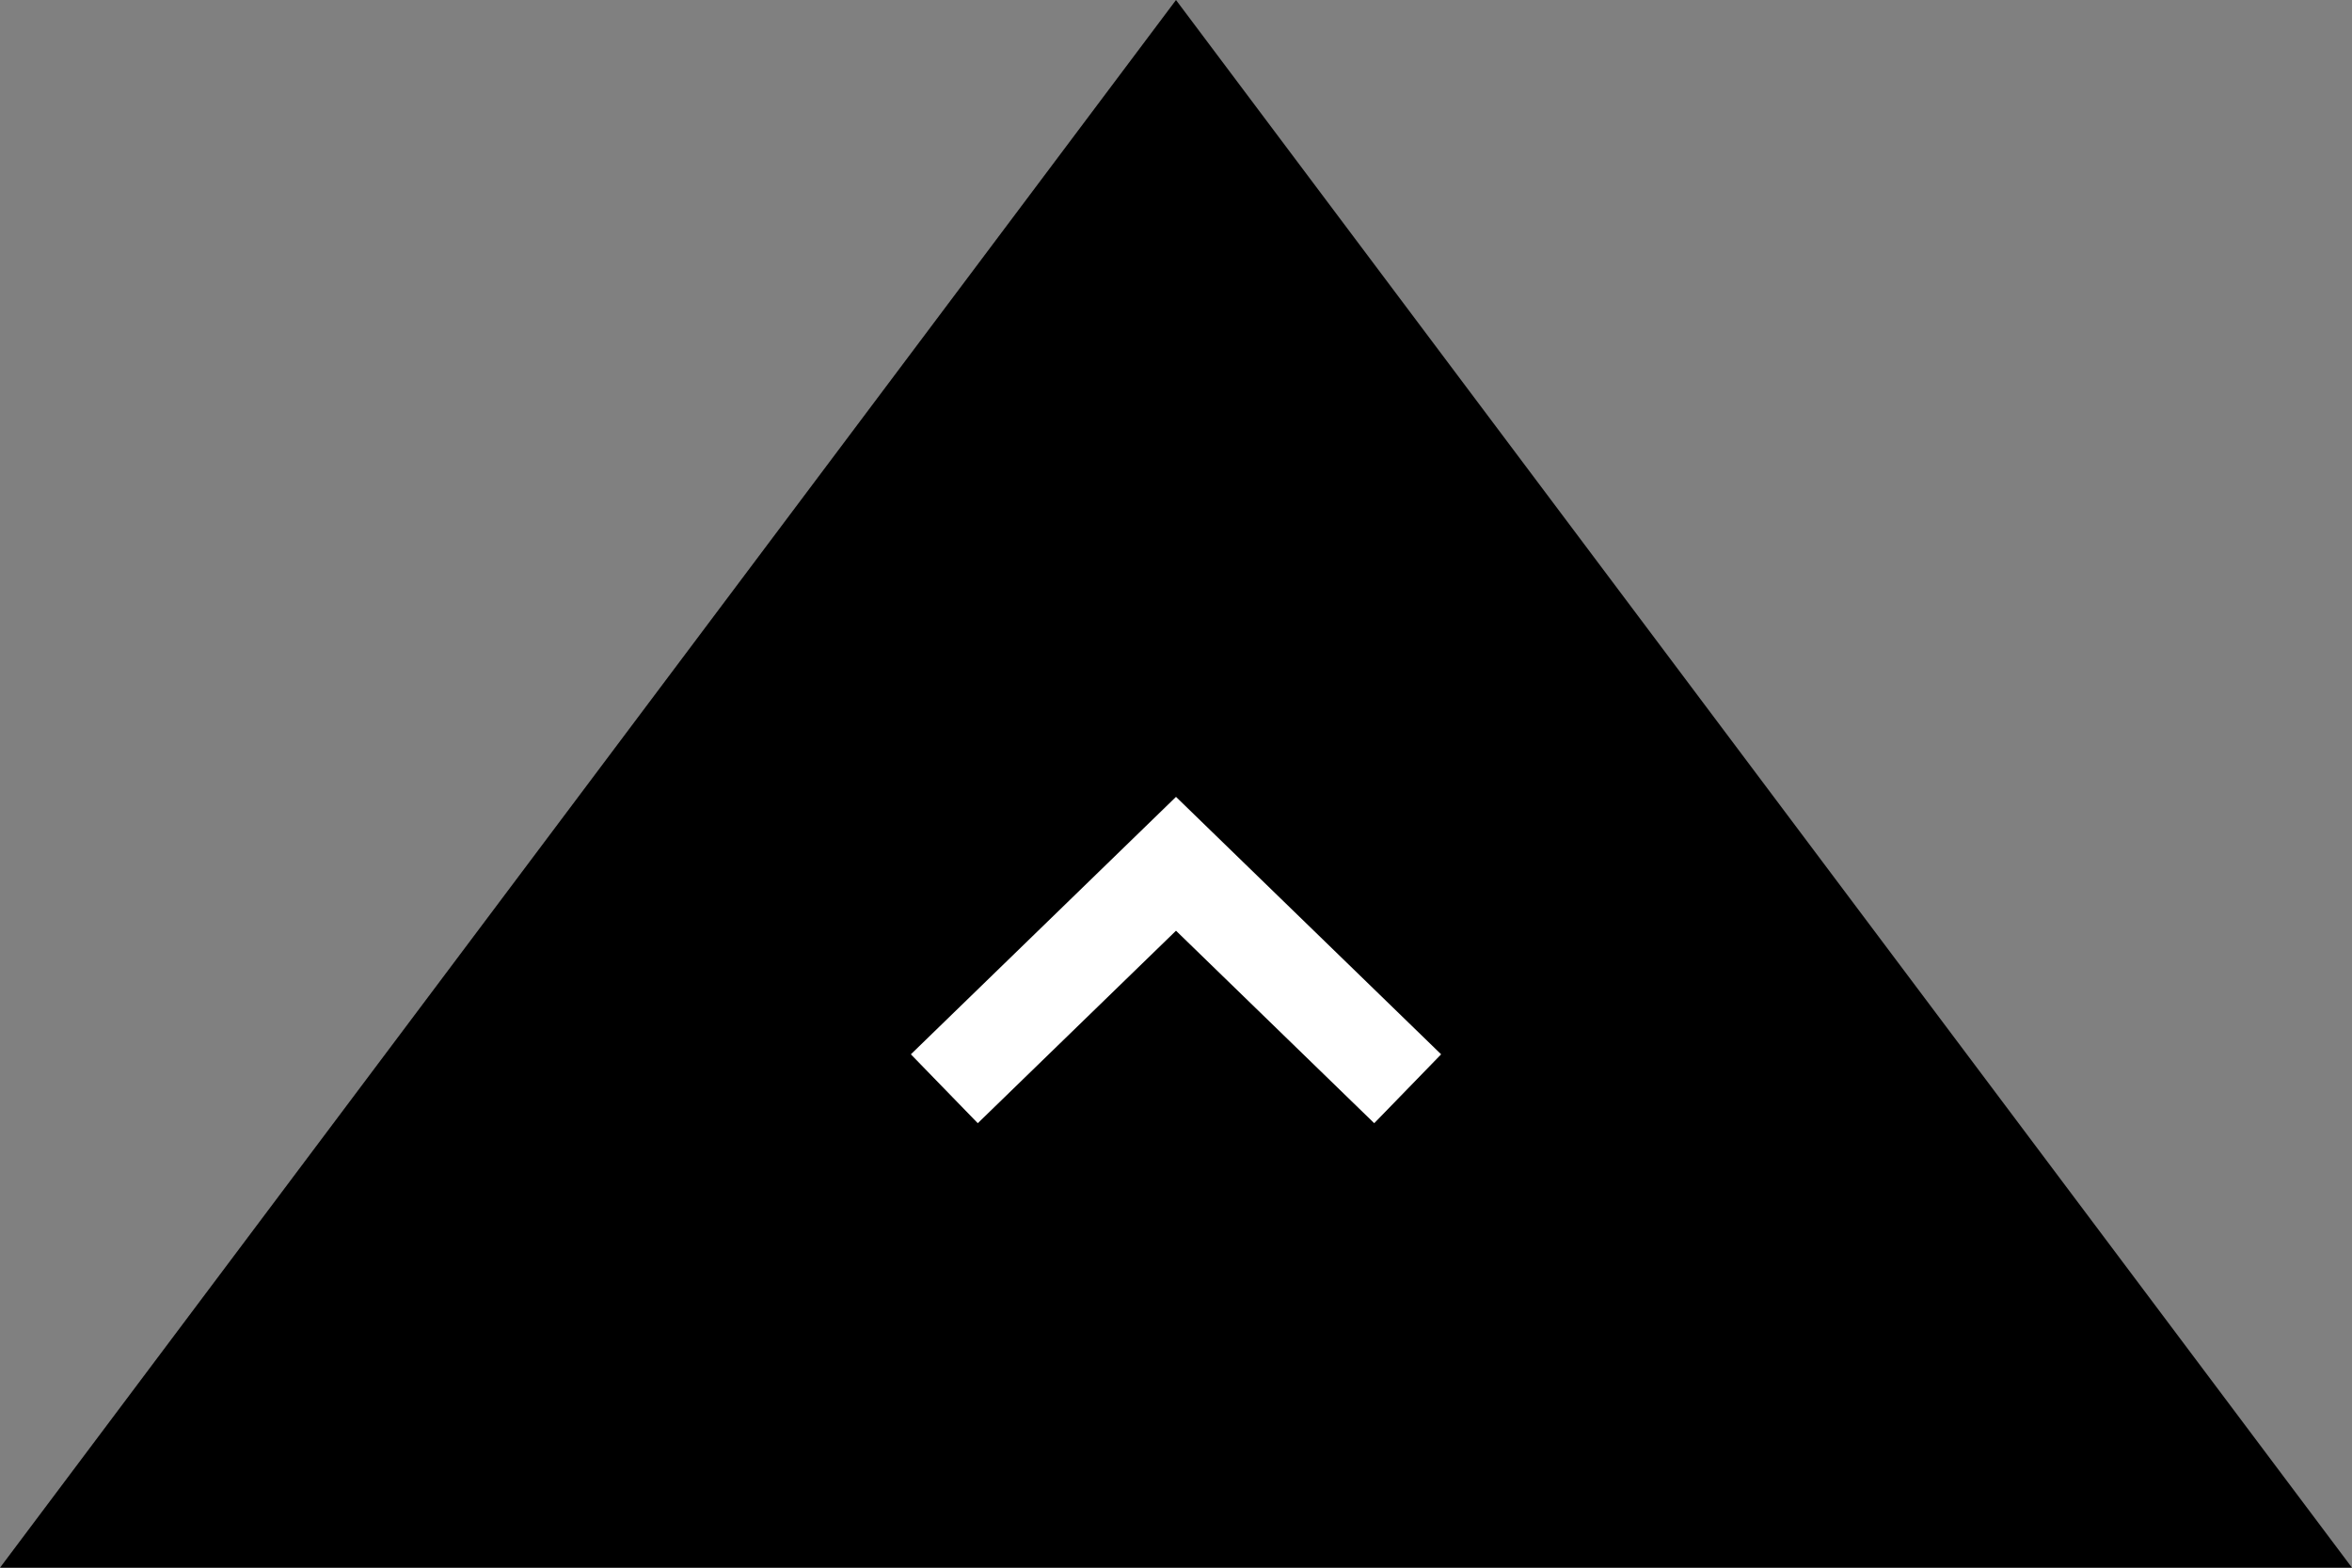
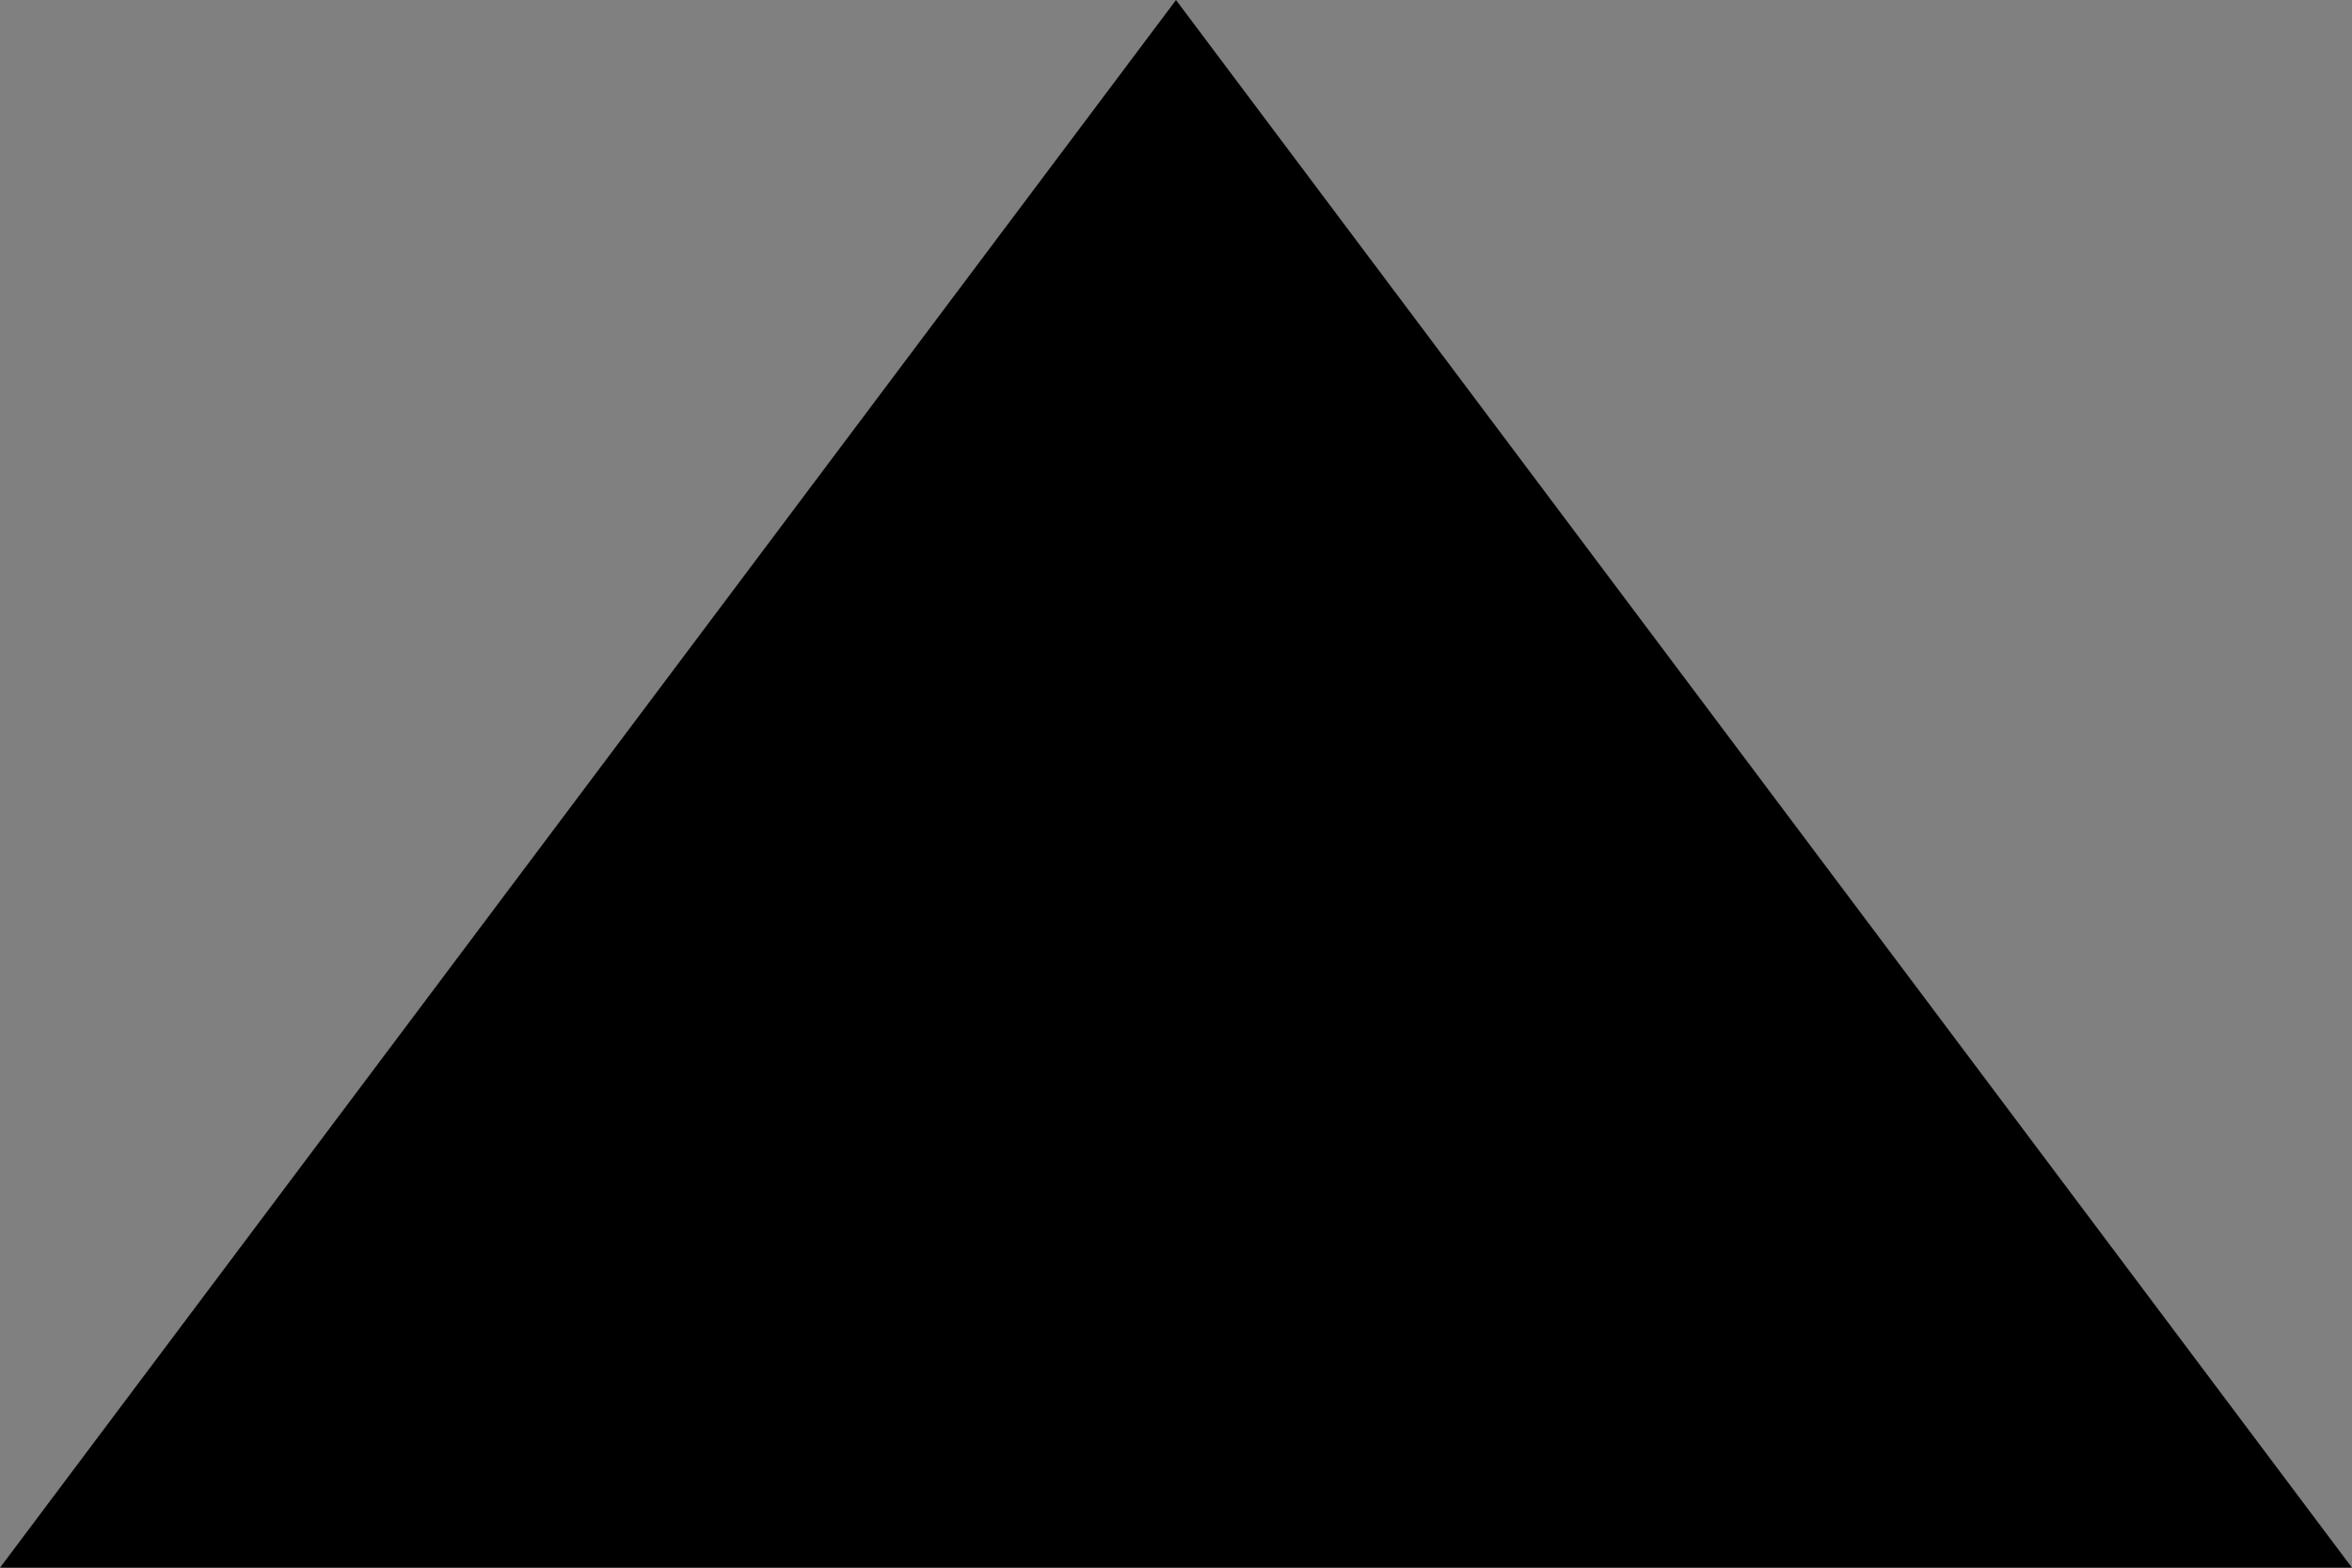
<svg xmlns="http://www.w3.org/2000/svg" id="_レイヤー_2" width="60" height="40" viewBox="0 0 60 40">
  <rect x="0" y="0" width="60" height="40" fill="#808080" stroke="none" />
  <defs>
    <style>.cls-1{fill:none;fill-rule:evenodd;stroke:#fff;stroke-miterlimit:10;stroke-width:2.45px;}</style>
  </defs>
  <g id="_コンテンツ">
    <polygon points="60 40 30 0 0 40 60 40" />
-     <polyline class="cls-1" points="24.09 27.78 30 22.04 35.91 27.78" />
  </g>
</svg>